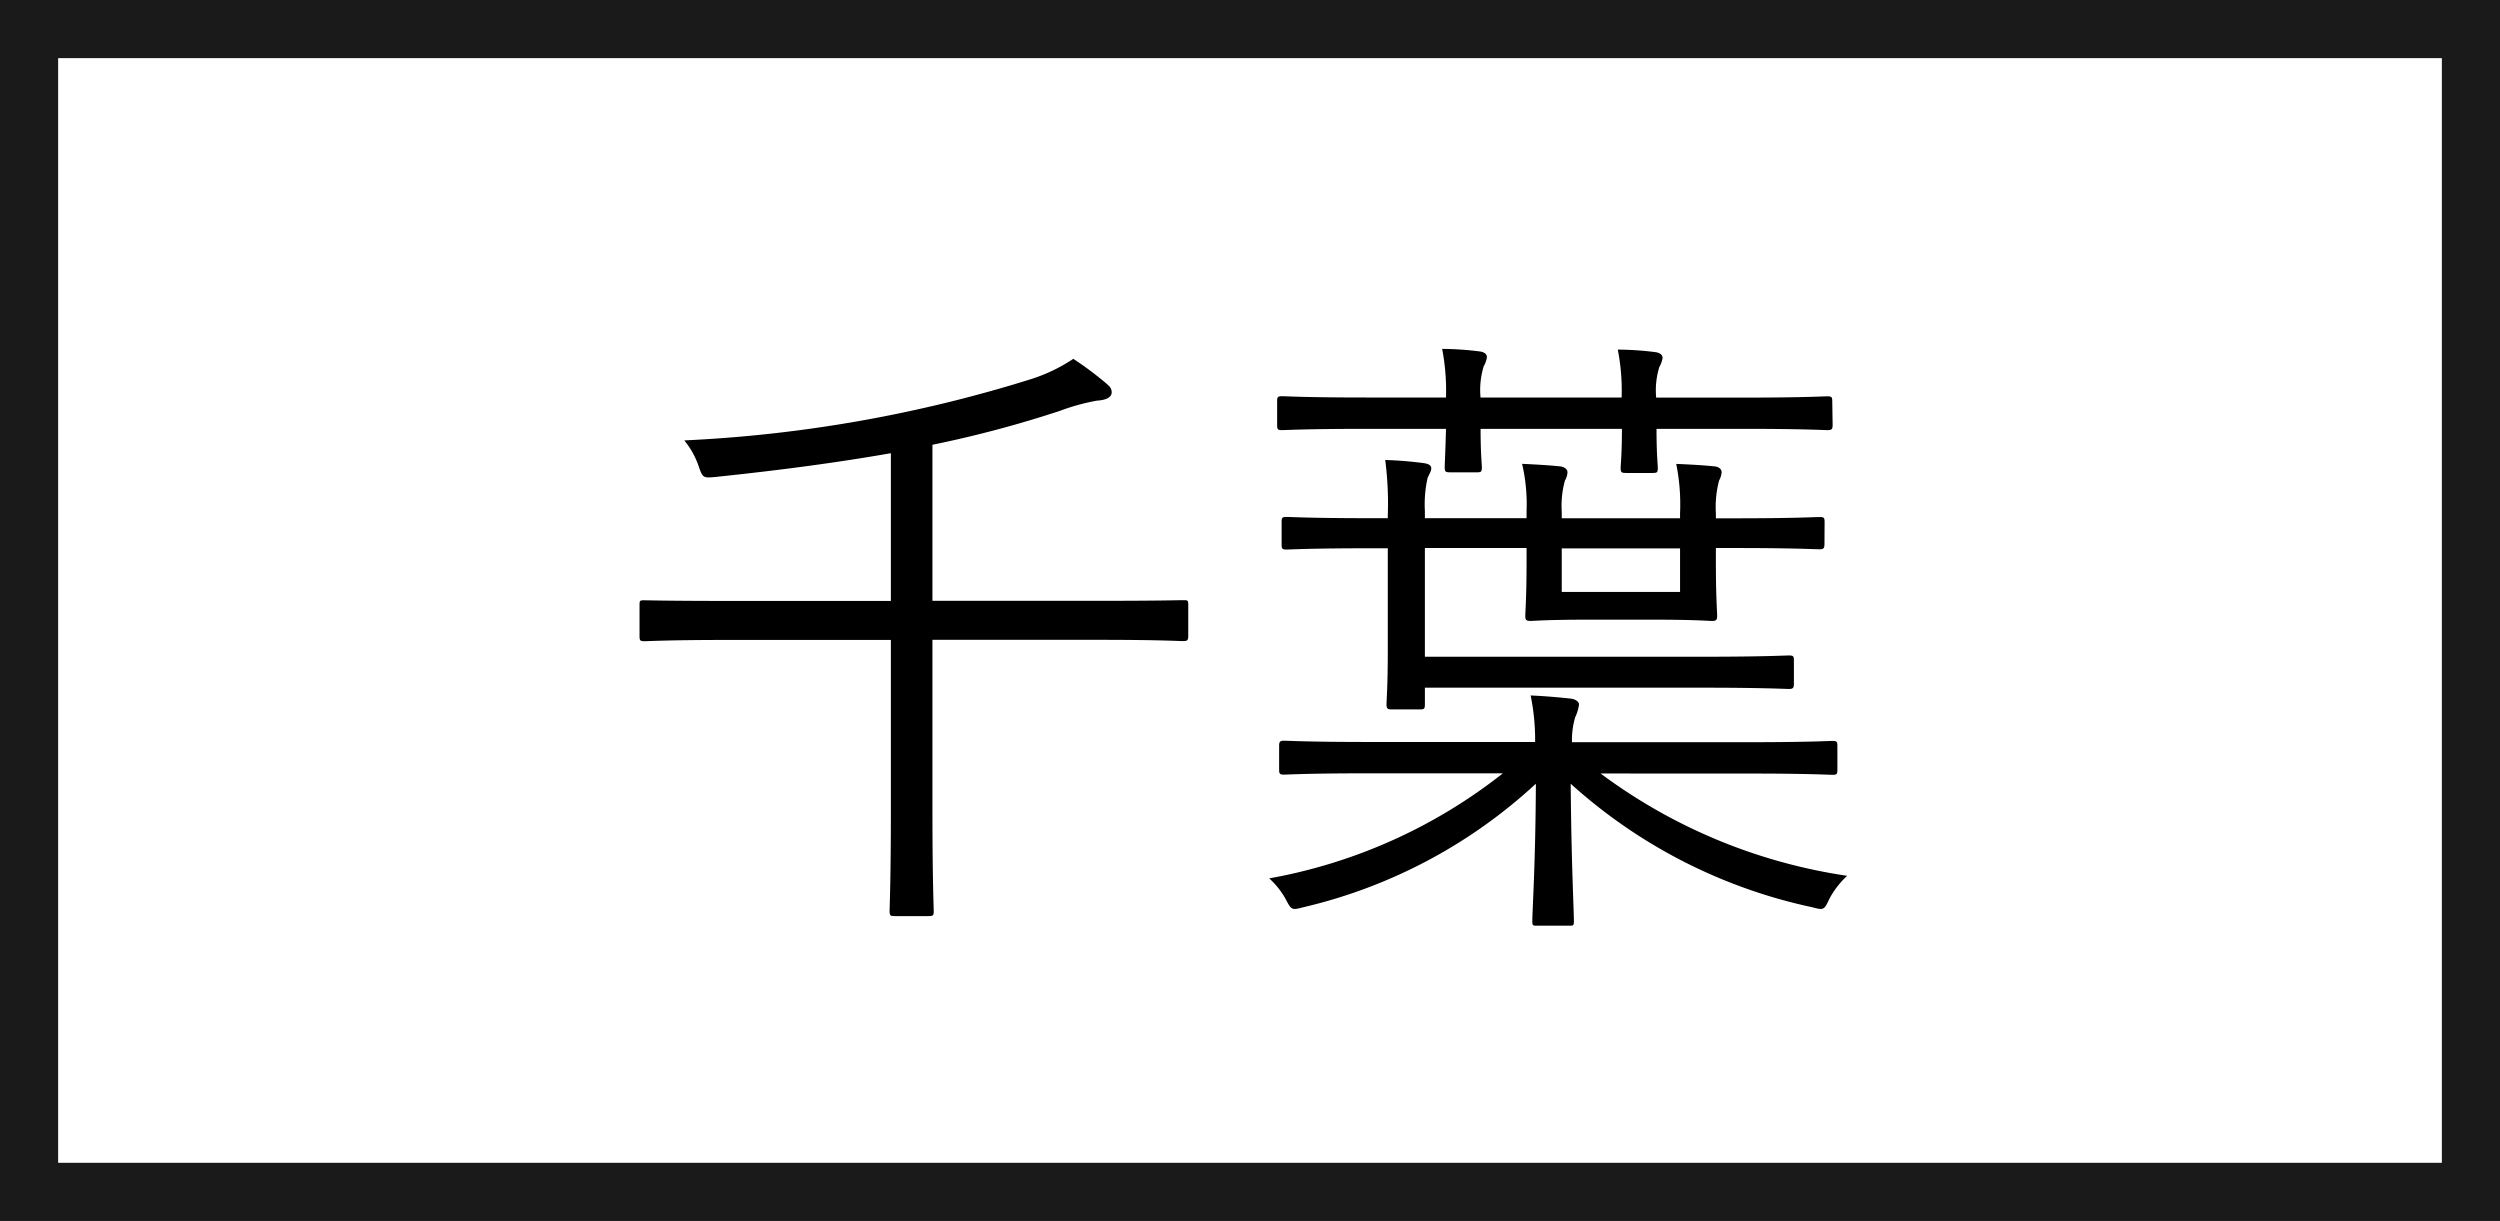
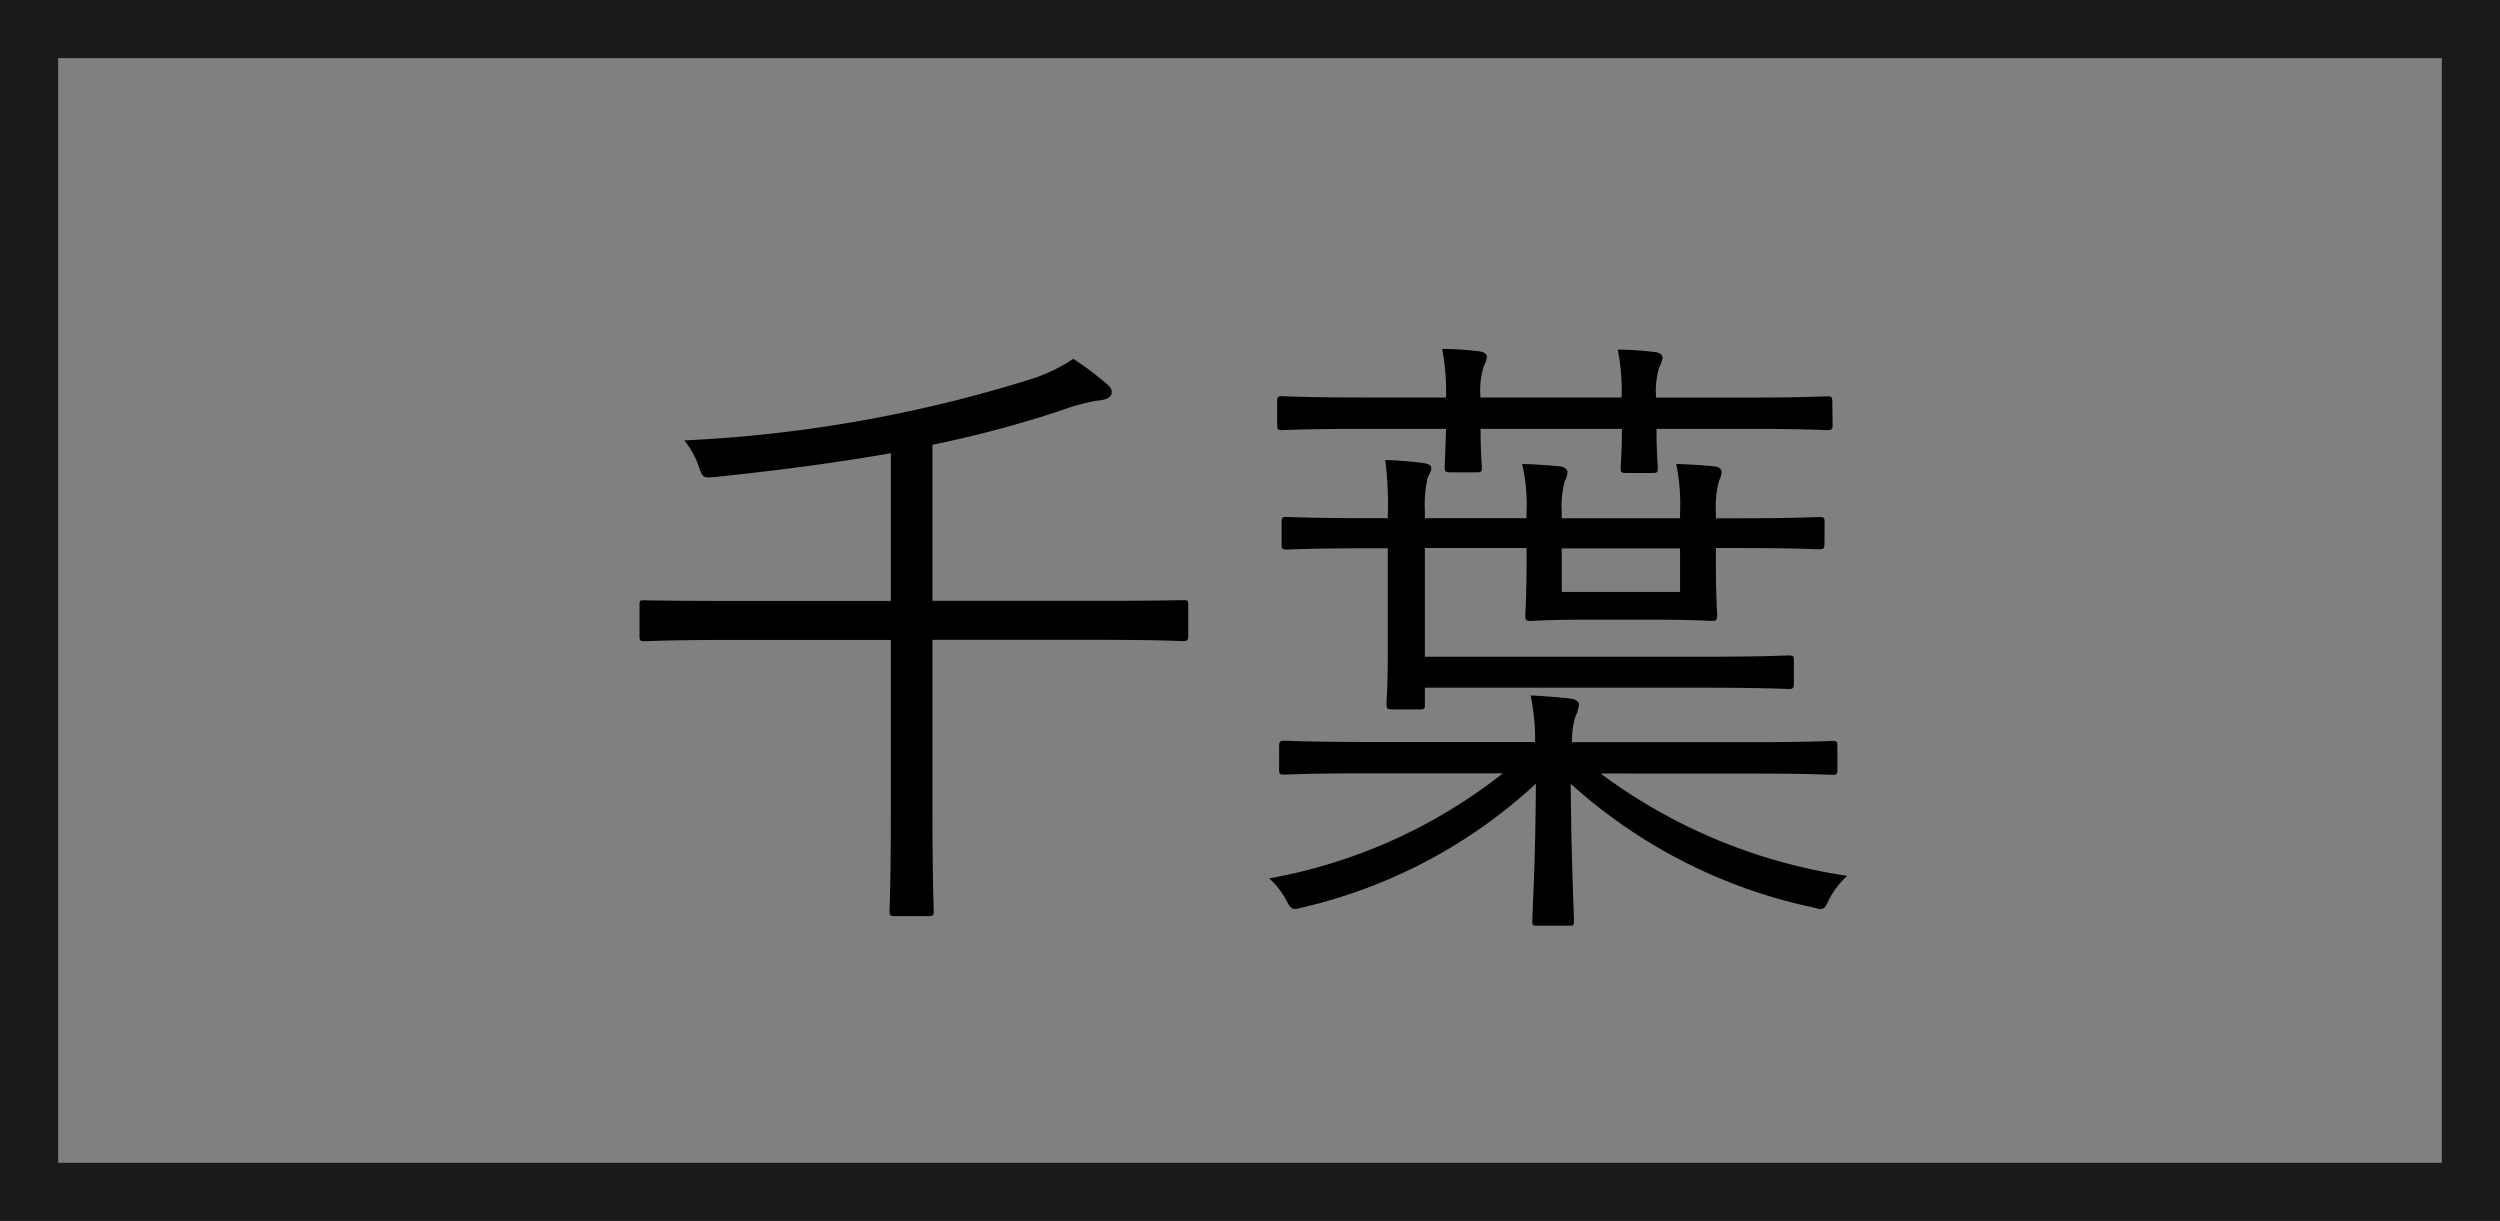
<svg xmlns="http://www.w3.org/2000/svg" width="43" height="21" viewBox="0 0 43 21">
  <rect x="0" y="0" width="43" height="21" fill="#808080" stroke="none" />
  <g id="グループ_164539" data-name="グループ 164539" transform="translate(-410 -212)">
    <g id="グループ_164537" data-name="グループ 164537" transform="translate(0 -118)">
      <g id="グループ_4908" data-name="グループ 4908" transform="translate(102 55)">
        <g id="パス_6038" data-name="パス 6038" transform="translate(308 275)">
-           <path id="パス_86632" data-name="パス 86632" d="M42.5,20.5H.5V.5h42Z" fill="#fff" />
          <path id="パス_86633" data-name="パス 86633" d="M1,1V20H42V1H1M0,0H43V21H0Z" fill="#1a1a1a" />
        </g>
      </g>
    </g>
    <path id="パス_86635" data-name="パス 86635" d="M10.208-4.675c0-.077-.011-.077-.088-.077s-.407.011-1.452.011H5.808V-7.425A19.484,19.484,0,0,0,8-8.008a3.664,3.664,0,0,1,.638-.176c.176-.011.253-.066.253-.143s-.044-.11-.121-.176a5.72,5.72,0,0,0-.539-.4,2.885,2.885,0,0,1-.737.352A23.594,23.594,0,0,1,1.54-7.5a1.433,1.433,0,0,1,.253.462c.066.187.077.187.3.165,1.155-.121,2.123-.253,3-.407v2.541H2.31c-1.045,0-1.4-.011-1.452-.011-.077,0-.088,0-.088.077v.539c0,.077.011.088.088.088.055,0,.407-.022,1.452-.022H5.093v2.937C5.093.044,5.071.539,5.071.594c0,.077.011.088.088.088h.583c.077,0,.088-.011.088-.088,0-.055-.022-.55-.022-1.727V-4.07h2.86c1.045,0,1.386.022,1.452.022s.088-.011.088-.088ZM21.153-6.094c0-.077-.011-.088-.088-.088s-.418.022-1.463.022h-.319v-.088a1.8,1.8,0,0,1,.055-.561.358.358,0,0,0,.044-.143c0-.044-.033-.088-.11-.1-.209-.022-.418-.033-.671-.044a3.5,3.5,0,0,1,.066.847v.088H16.632v-.11a1.628,1.628,0,0,1,.055-.539.312.312,0,0,0,.044-.143c0-.044-.044-.088-.121-.1-.22-.022-.418-.033-.66-.044a3.062,3.062,0,0,1,.077.814v.121H14.278v-.121a2.1,2.1,0,0,1,.044-.561c.022-.066.066-.121.066-.176s-.055-.077-.121-.088a6.37,6.37,0,0,0-.671-.055,5.85,5.85,0,0,1,.044.957v.044h-.286c-1.045,0-1.4-.022-1.452-.022-.077,0-.088.011-.088.088v.385c0,.077.011.088.088.088.055,0,.407-.022,1.452-.022h.286v1.76c0,.616-.022.858-.022.924s.011.088.088.088h.484c.077,0,.088-.011.088-.088v-.286h4.741c1.089,0,1.452.022,1.518.022s.088-.011.088-.088v-.4c0-.077-.011-.088-.088-.088s-.429.022-1.518.022H14.278v-1.87h1.749v.231c0,.616-.022.869-.022.935s.011.088.088.088c.055,0,.286-.022,1.034-.022h1.045c.748,0,.979.022,1.045.022s.088-.011.088-.088-.022-.319-.022-.935v-.231H19.6c1.045,0,1.4.022,1.463.022s.088-.011.088-.088Zm-2.486,1.2H16.632v-.748h2.035Zm1.177,3.124c1.034,0,1.386.022,1.441.022.077,0,.088-.011.088-.088v-.407c0-.077-.011-.088-.088-.088-.055,0-.407.022-1.441.022H16.808a1.4,1.4,0,0,1,.055-.429.73.73,0,0,0,.066-.22c0-.044-.055-.088-.132-.1-.209-.022-.44-.044-.7-.055a3.768,3.768,0,0,1,.077.8H13.3c-1.034,0-1.375-.022-1.441-.022s-.088.011-.088.088v.407c0,.077.011.088.088.088s.407-.022,1.441-.022H15.62A9.061,9.061,0,0,1,11.6.033a1.387,1.387,0,0,1,.275.341c.11.209.11.209.319.154a8.856,8.856,0,0,0,3.993-2.123C16.181-.22,16.126.583,16.126.77c0,.077.011.077.088.077h.539c.077,0,.088,0,.088-.077,0-.187-.044-1-.055-2.365A8.993,8.993,0,0,0,20.933.528c.209.055.209.055.308-.154a1.5,1.5,0,0,1,.3-.385A9.391,9.391,0,0,1,17.3-1.771Zm1.441-6.4c0-.077-.011-.088-.088-.088s-.407.022-1.441.022h-1.5a1.367,1.367,0,0,1,.055-.528.434.434,0,0,0,.055-.154c0-.055-.044-.088-.121-.1a5.315,5.315,0,0,0-.649-.044,3.683,3.683,0,0,1,.066.825H15.235a1.4,1.4,0,0,1,.055-.539.434.434,0,0,0,.055-.154c0-.055-.044-.088-.121-.1a5.315,5.315,0,0,0-.649-.044,3.786,3.786,0,0,1,.066.836H13.266c-1.034,0-1.386-.022-1.441-.022-.077,0-.088.011-.088.088v.407c0,.077.011.088.088.088.055,0,.407-.022,1.441-.022h1.375c-.011.429-.022.605-.022.66,0,.077.011.088.1.088h.451c.077,0,.088-.011.088-.088,0-.055-.022-.231-.022-.66h2.431c0,.44-.022.616-.022.671,0,.077.011.088.1.088h.451c.077,0,.088-.011.088-.088,0-.055-.022-.231-.022-.671h1.5c1.034,0,1.375.022,1.441.022s.088-.011.088-.088Z" transform="translate(420.23 227.075)" />
  </g>
</svg>